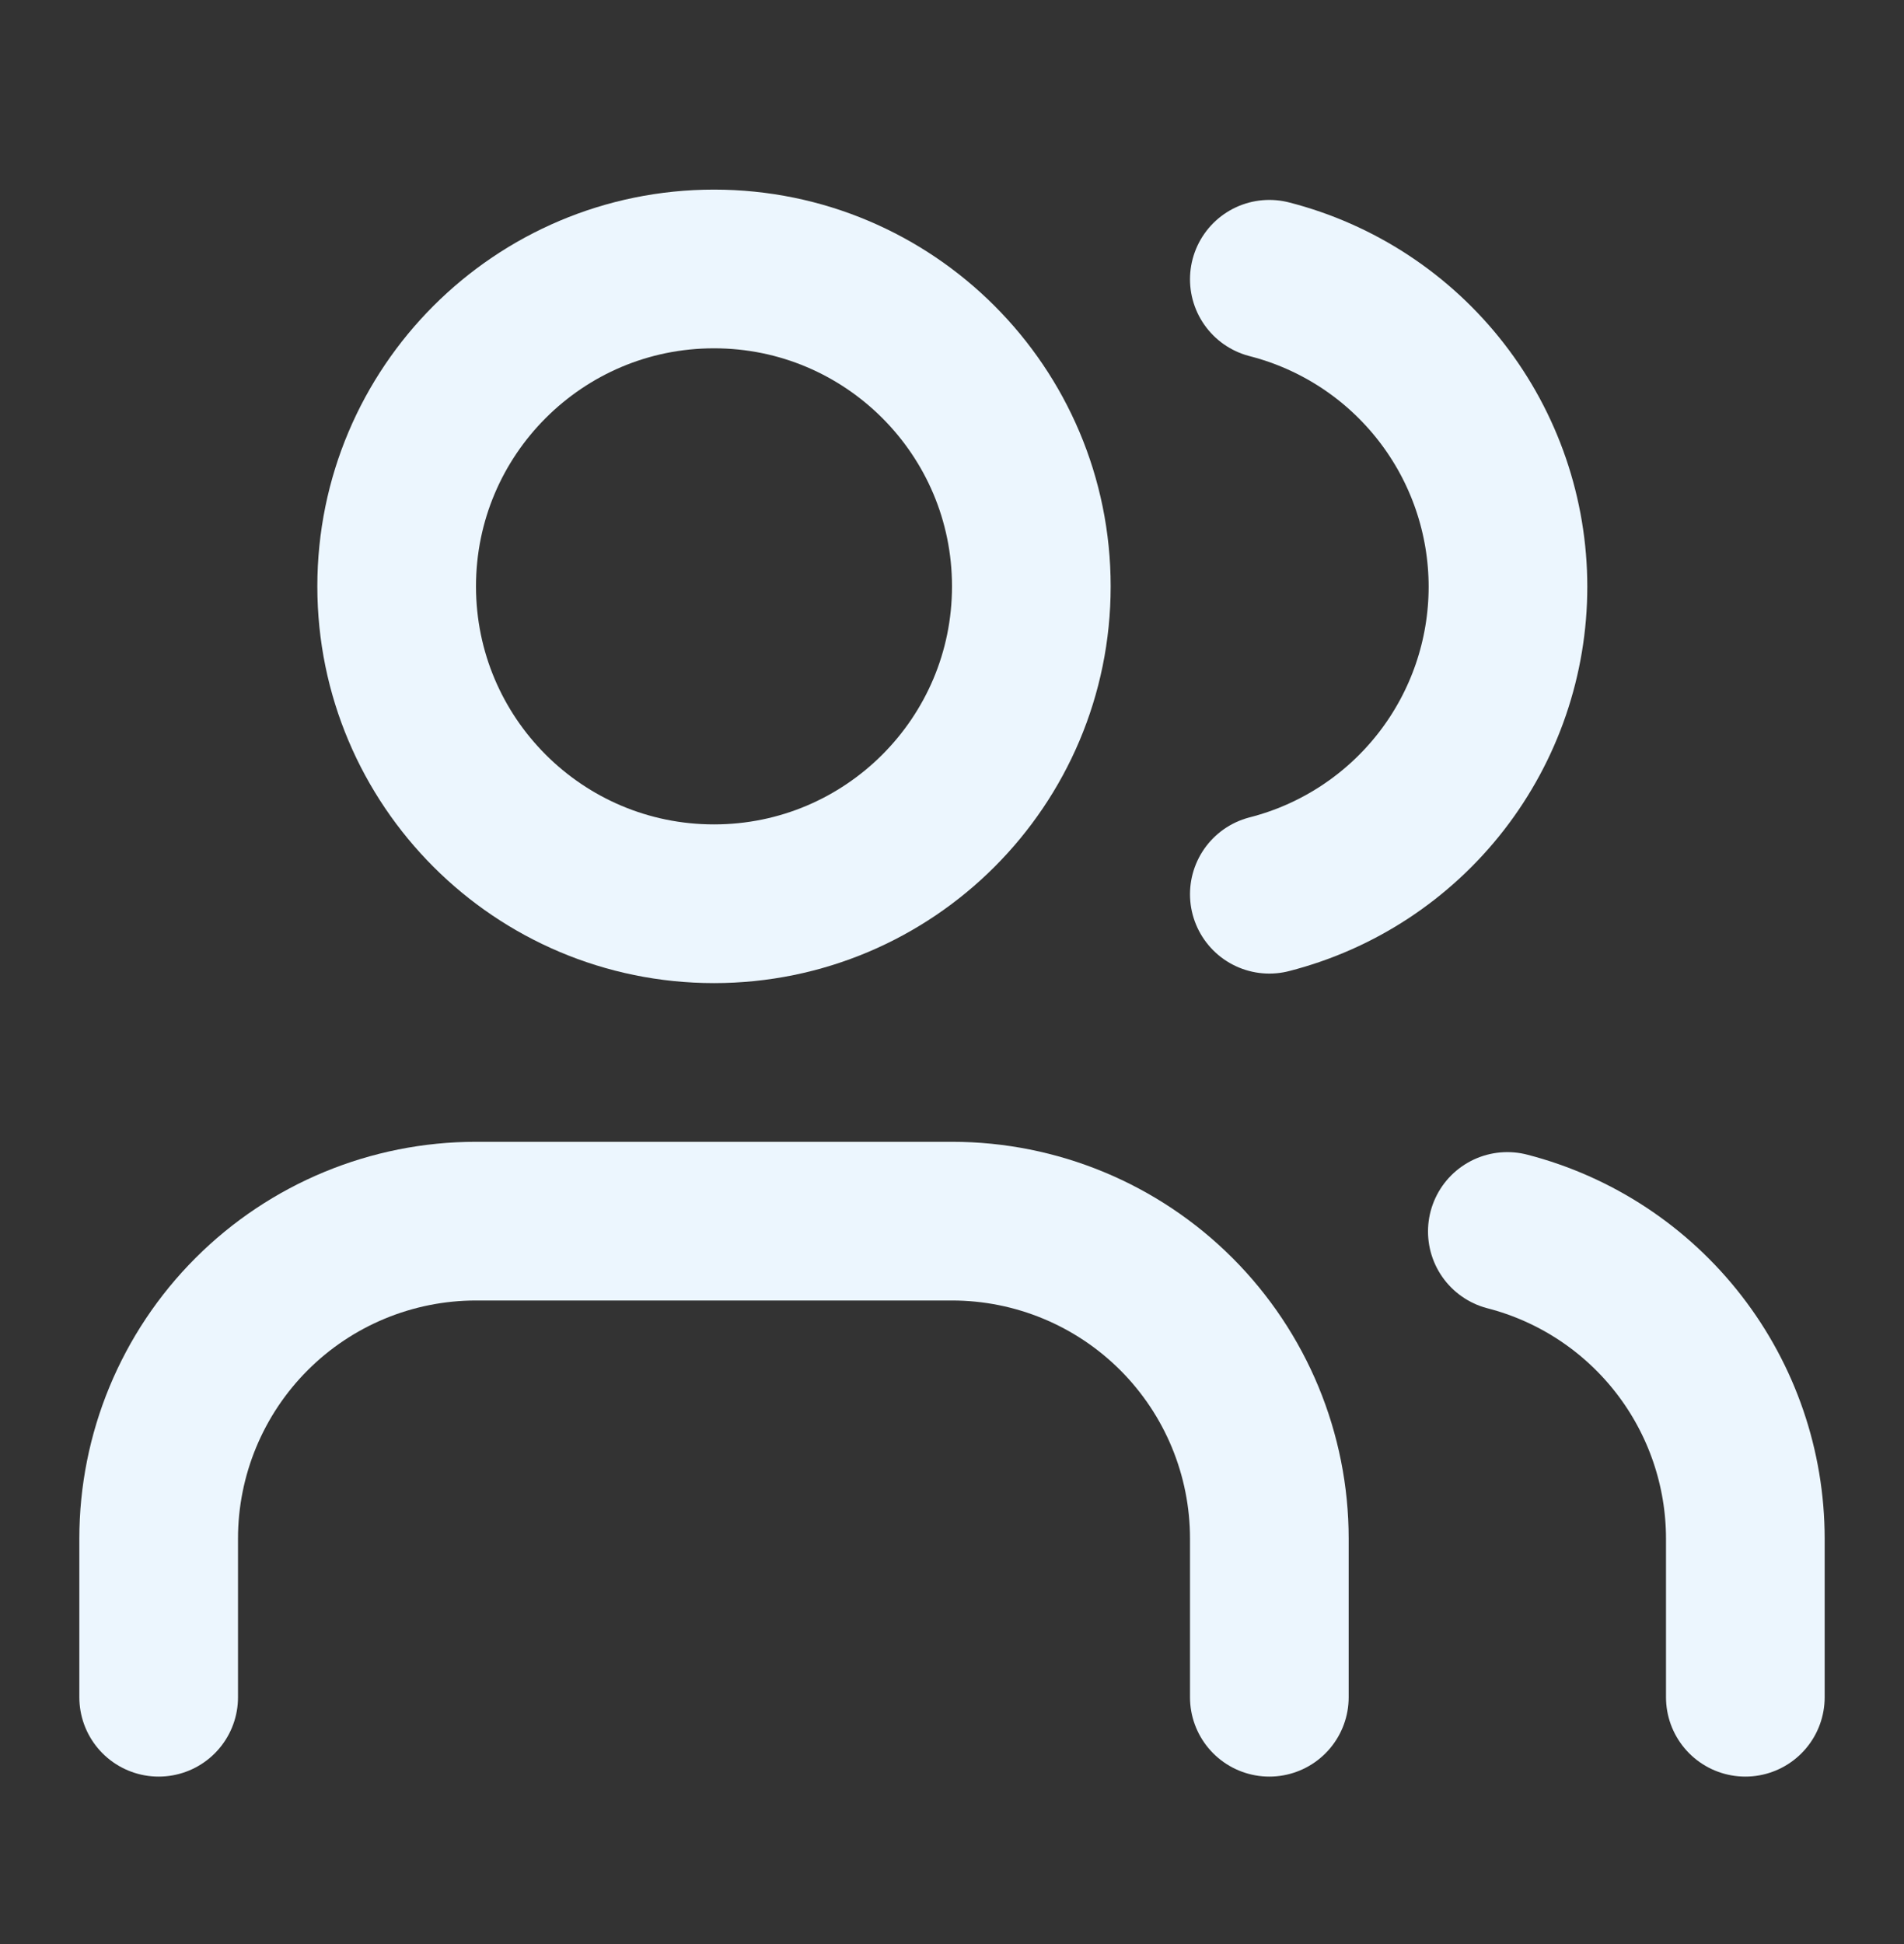
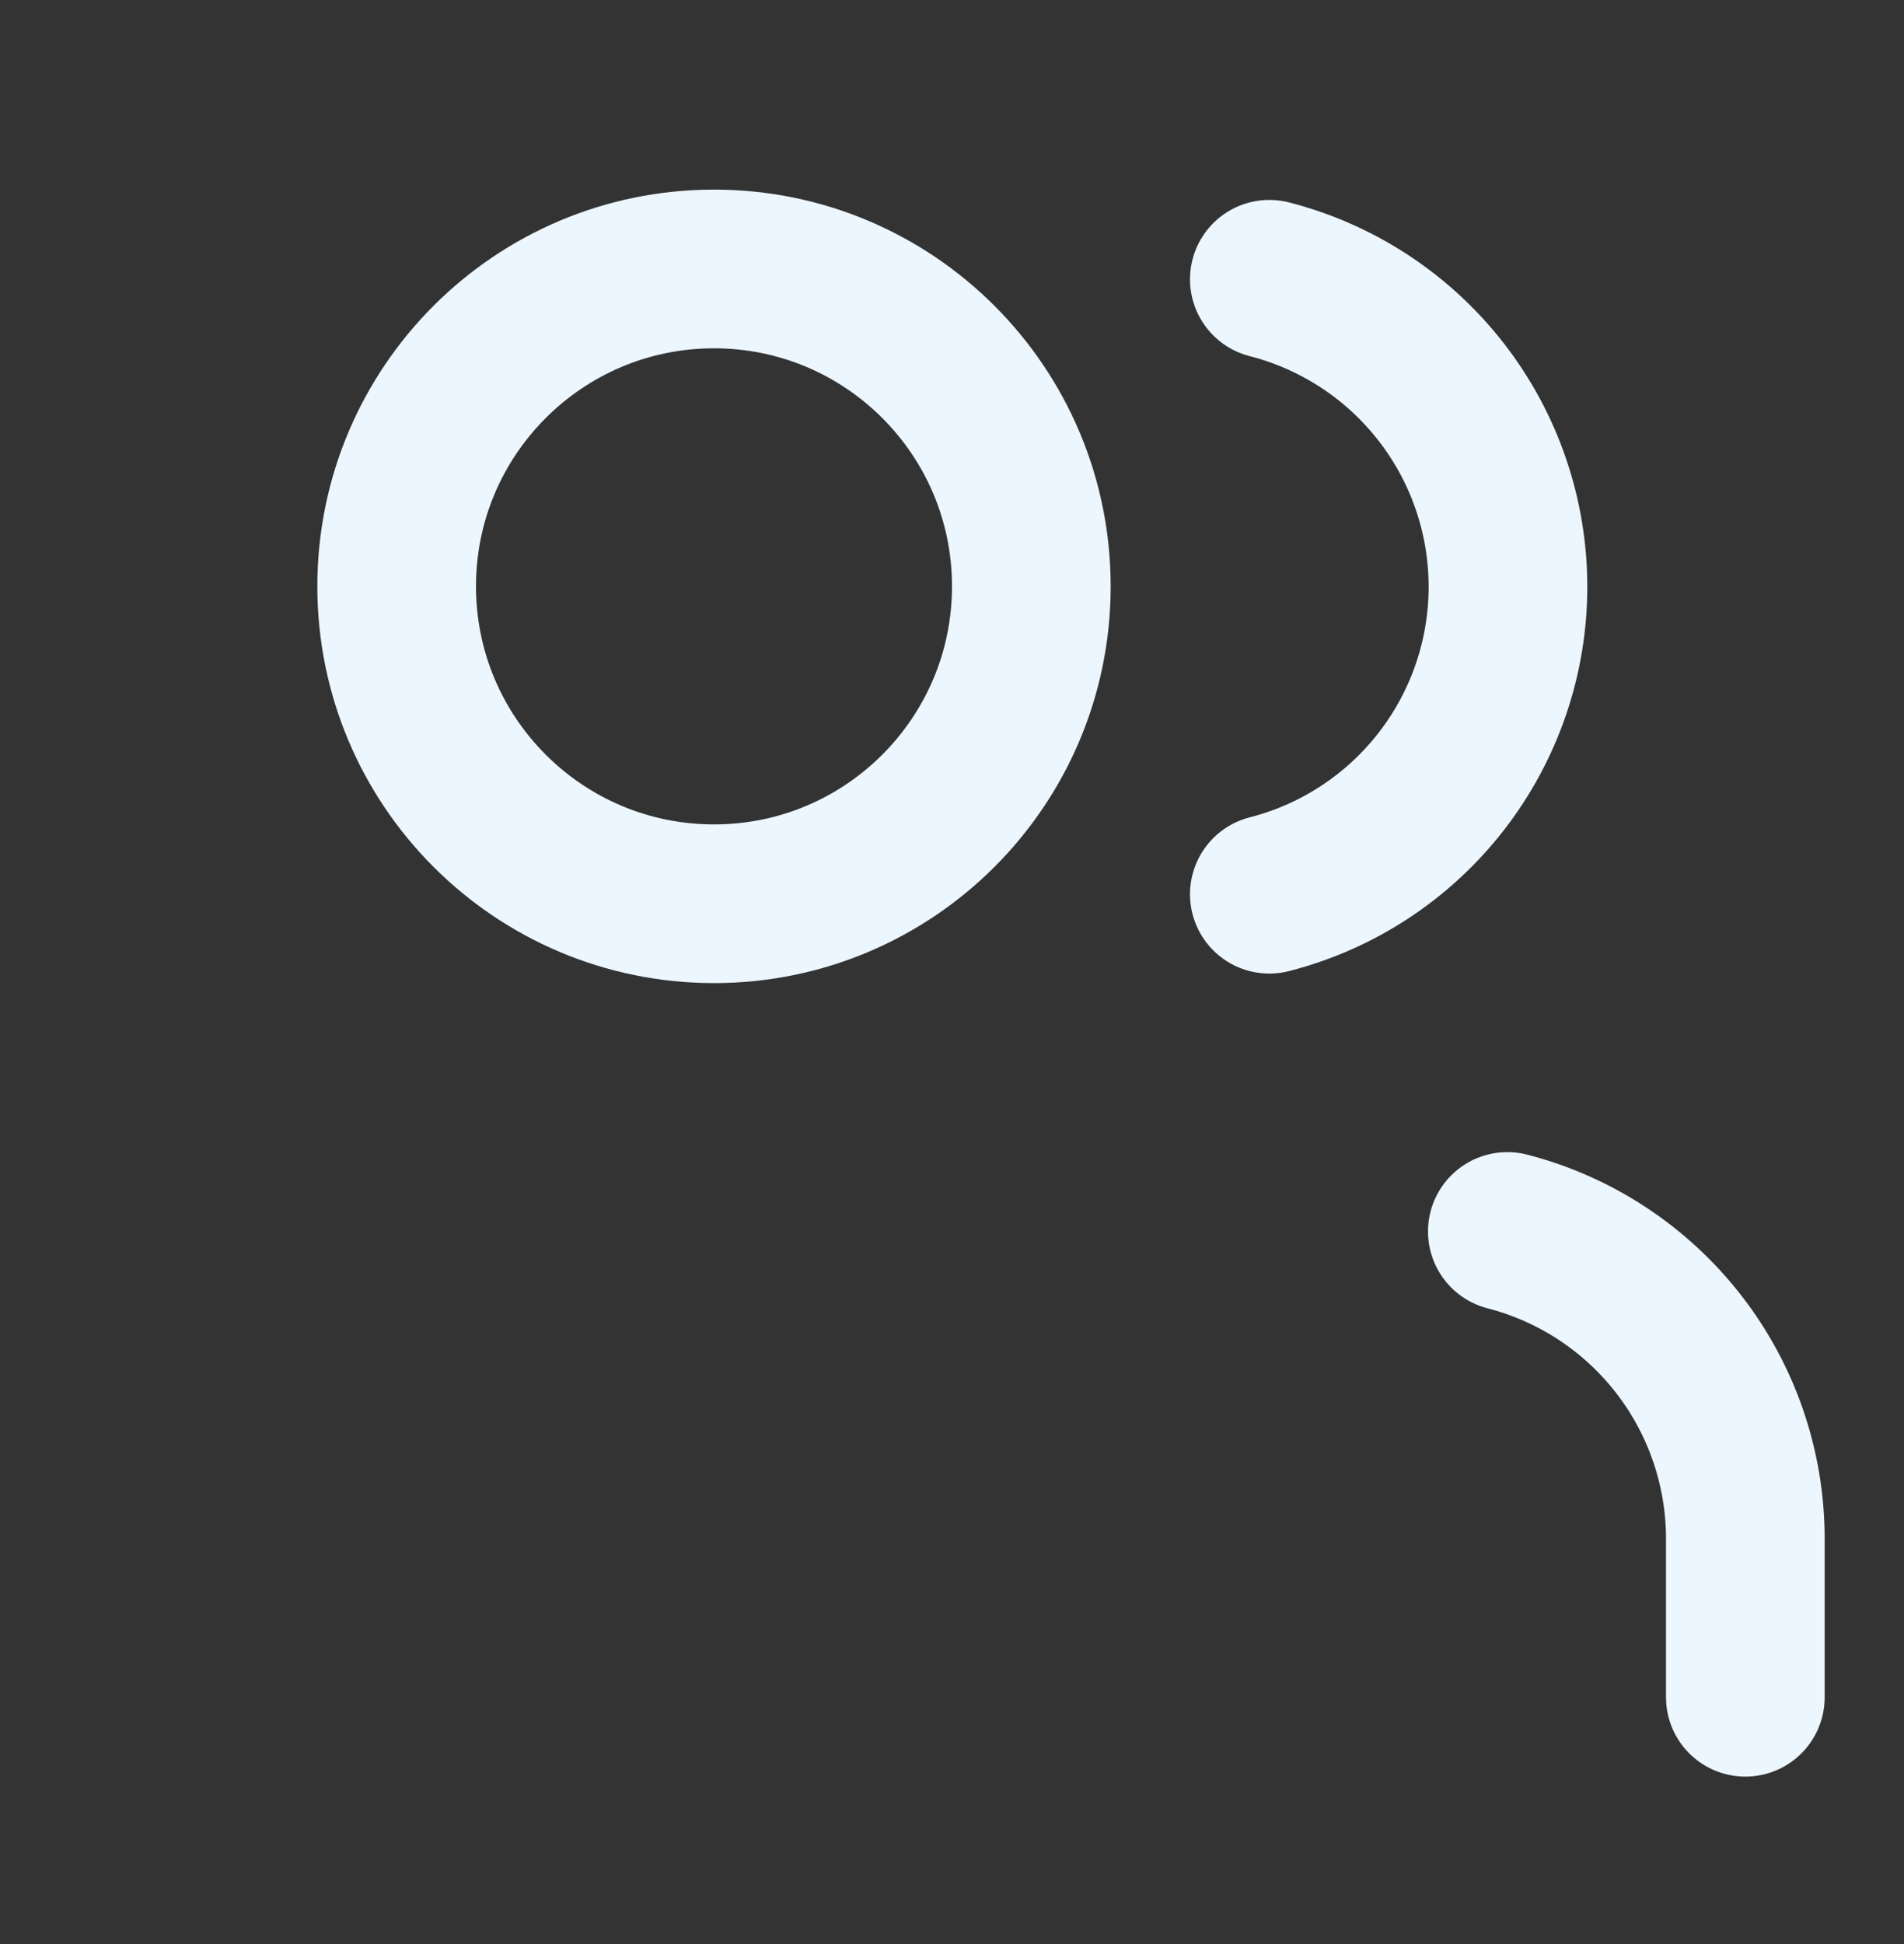
<svg xmlns="http://www.w3.org/2000/svg" fill="none" height="49" viewBox="0 0 48 49" width="48">
  <rect x="0" y="0" width="48" height="49" fill="#333333" stroke="none" />
-   <path d="M32 42.779V38.779C32 36.657 31.157 34.623 29.657 33.122C28.157 31.622 26.122 30.779 24 30.779H12C9.878 30.779 7.843 31.622 6.343 33.122C4.843 34.623 4 36.657 4 38.779V42.779" stroke="#ECF6FE" stroke-linecap="round" stroke-linejoin="round" stroke-width="4" />
  <path d="M18 22.779C22.418 22.779 26 19.197 26 14.779C26 10.361 22.418 6.779 18 6.779C13.582 6.779 10 10.361 10 14.779C10 19.197 13.582 22.779 18 22.779Z" stroke="#ECF6FE" stroke-linecap="round" stroke-linejoin="round" stroke-width="4" />
  <path d="M44 42.779V38.779C43.999 37.007 43.409 35.285 42.323 33.884C41.237 32.483 39.716 31.482 38 31.039" stroke="#ECF6FE" stroke-linecap="round" stroke-linejoin="round" stroke-width="4" />
  <path d="M32 7.039C33.721 7.48 35.246 8.481 36.335 9.884C37.425 11.287 38.016 13.013 38.016 14.789C38.016 16.566 37.425 18.291 36.335 19.695C35.246 21.098 33.721 22.099 32 22.539" stroke="#ECF6FE" stroke-linecap="round" stroke-linejoin="round" stroke-width="4" />
</svg>